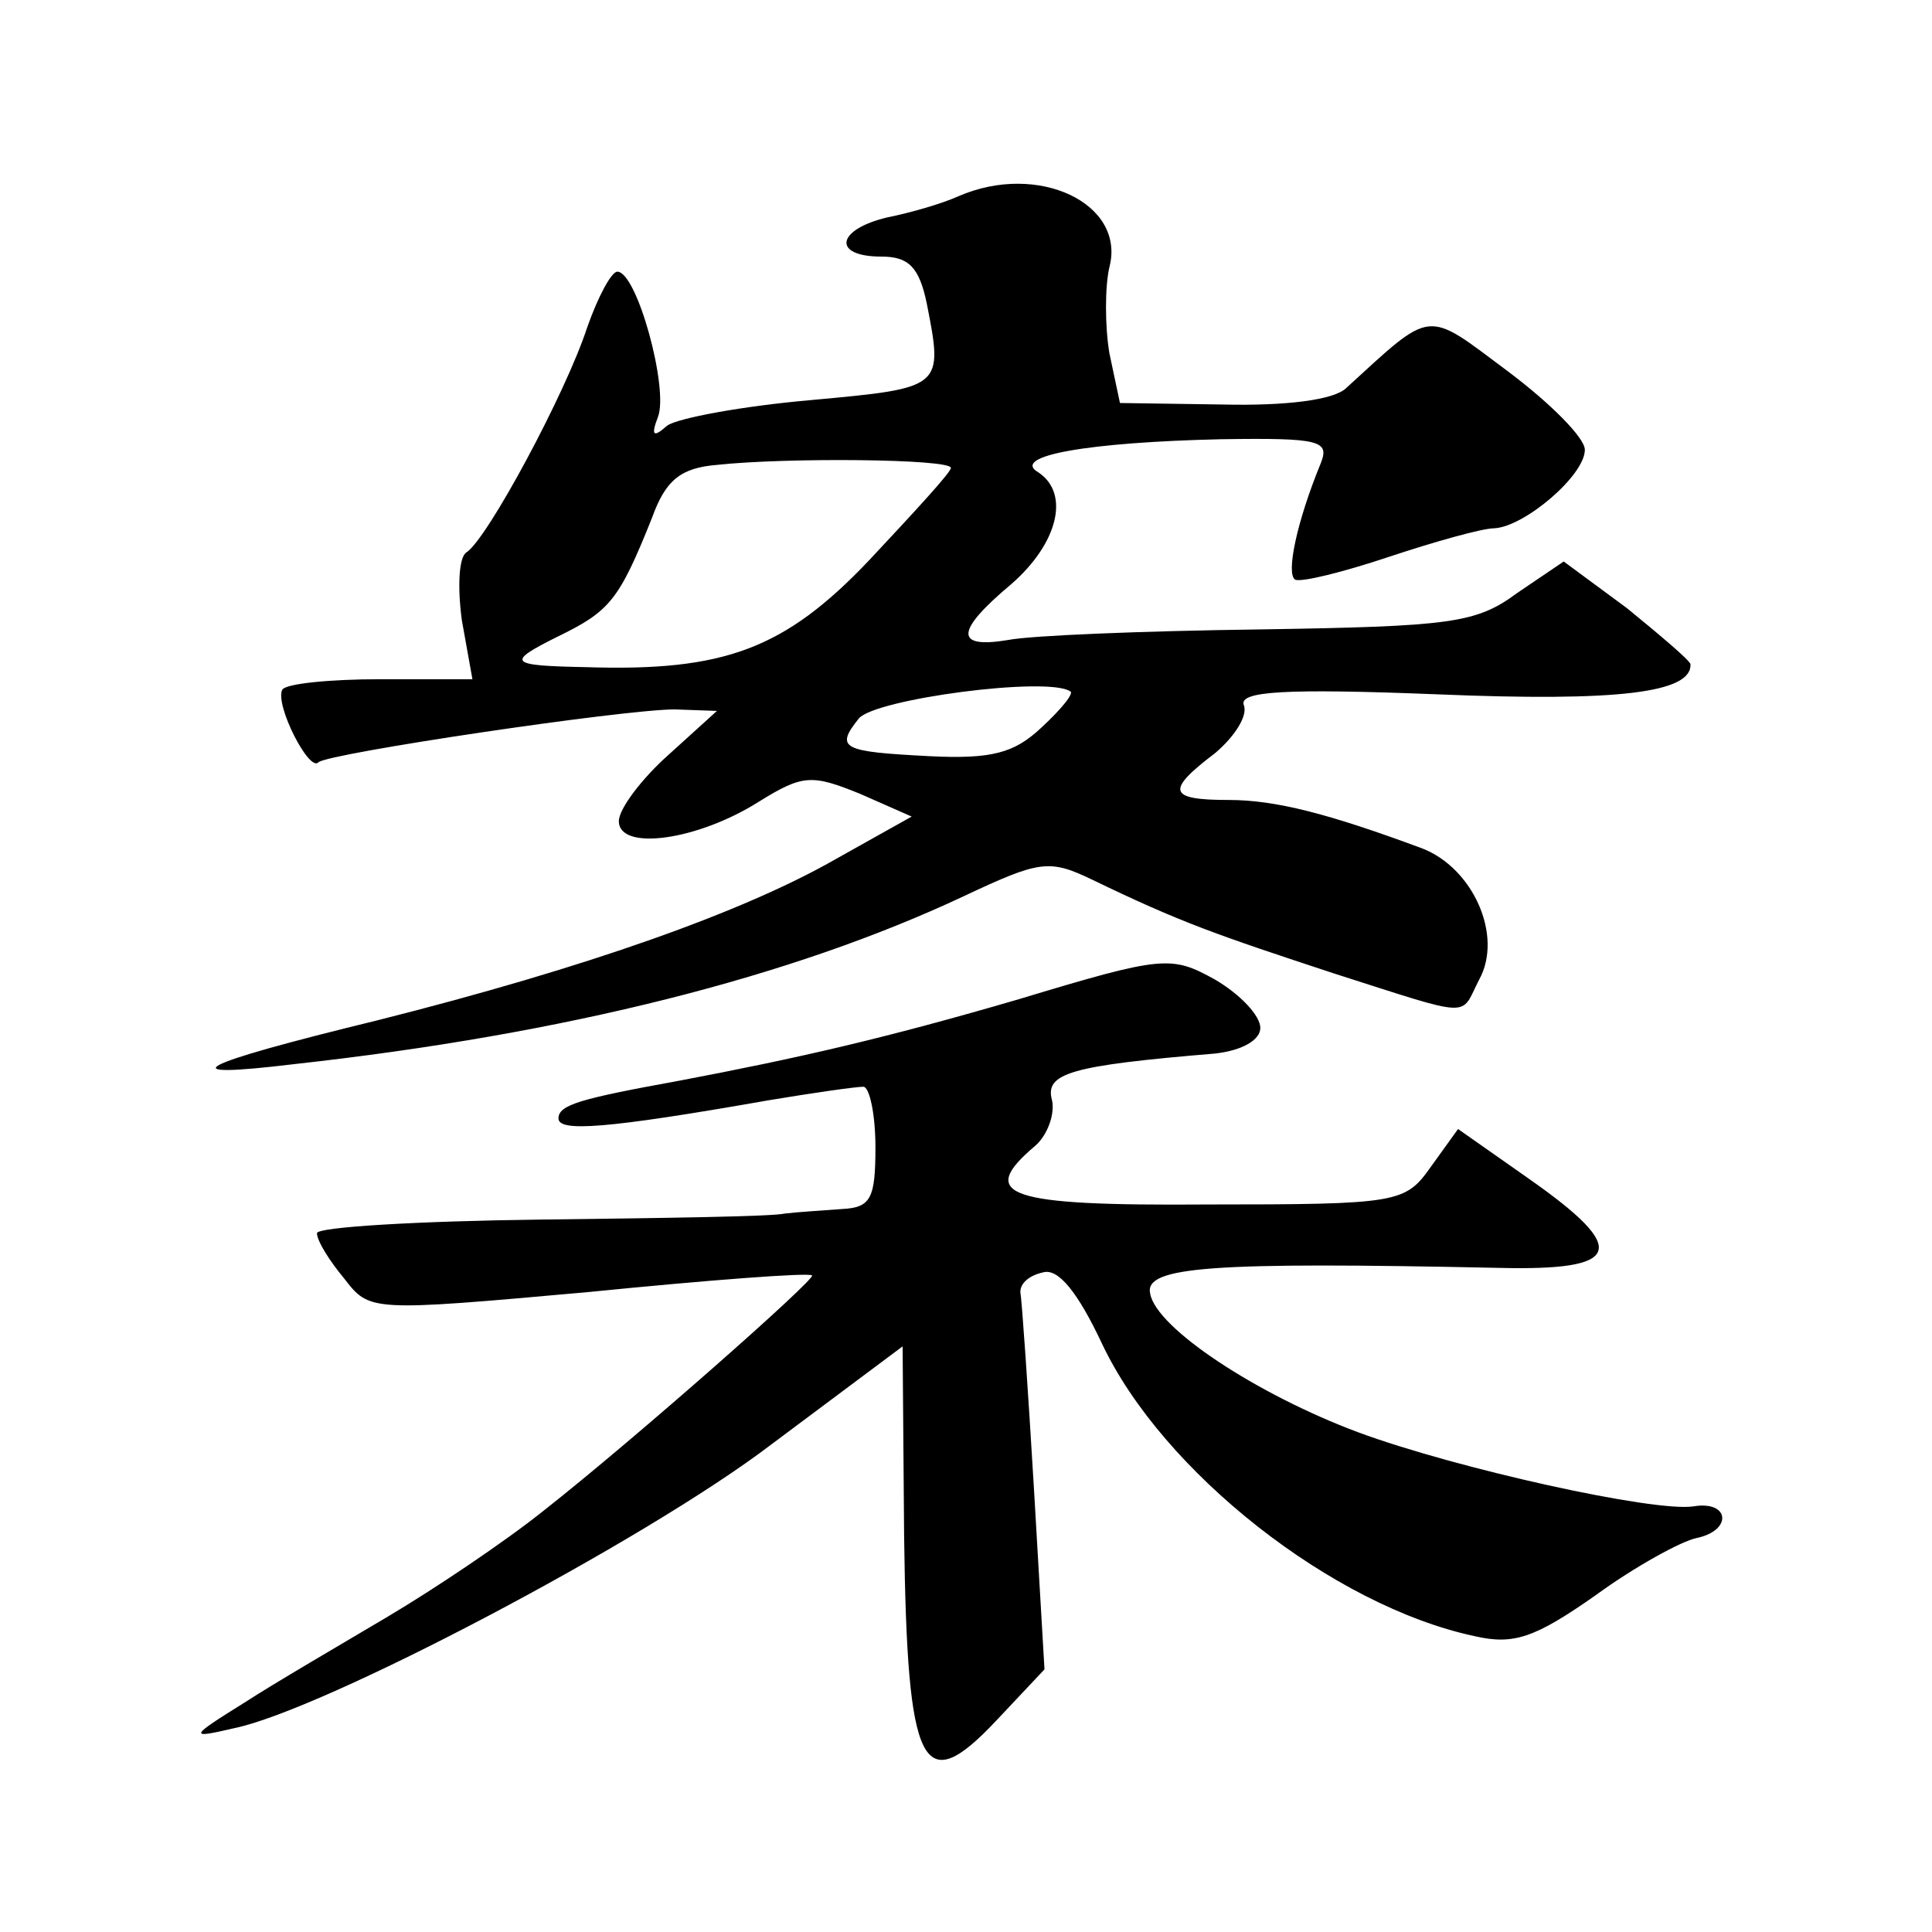
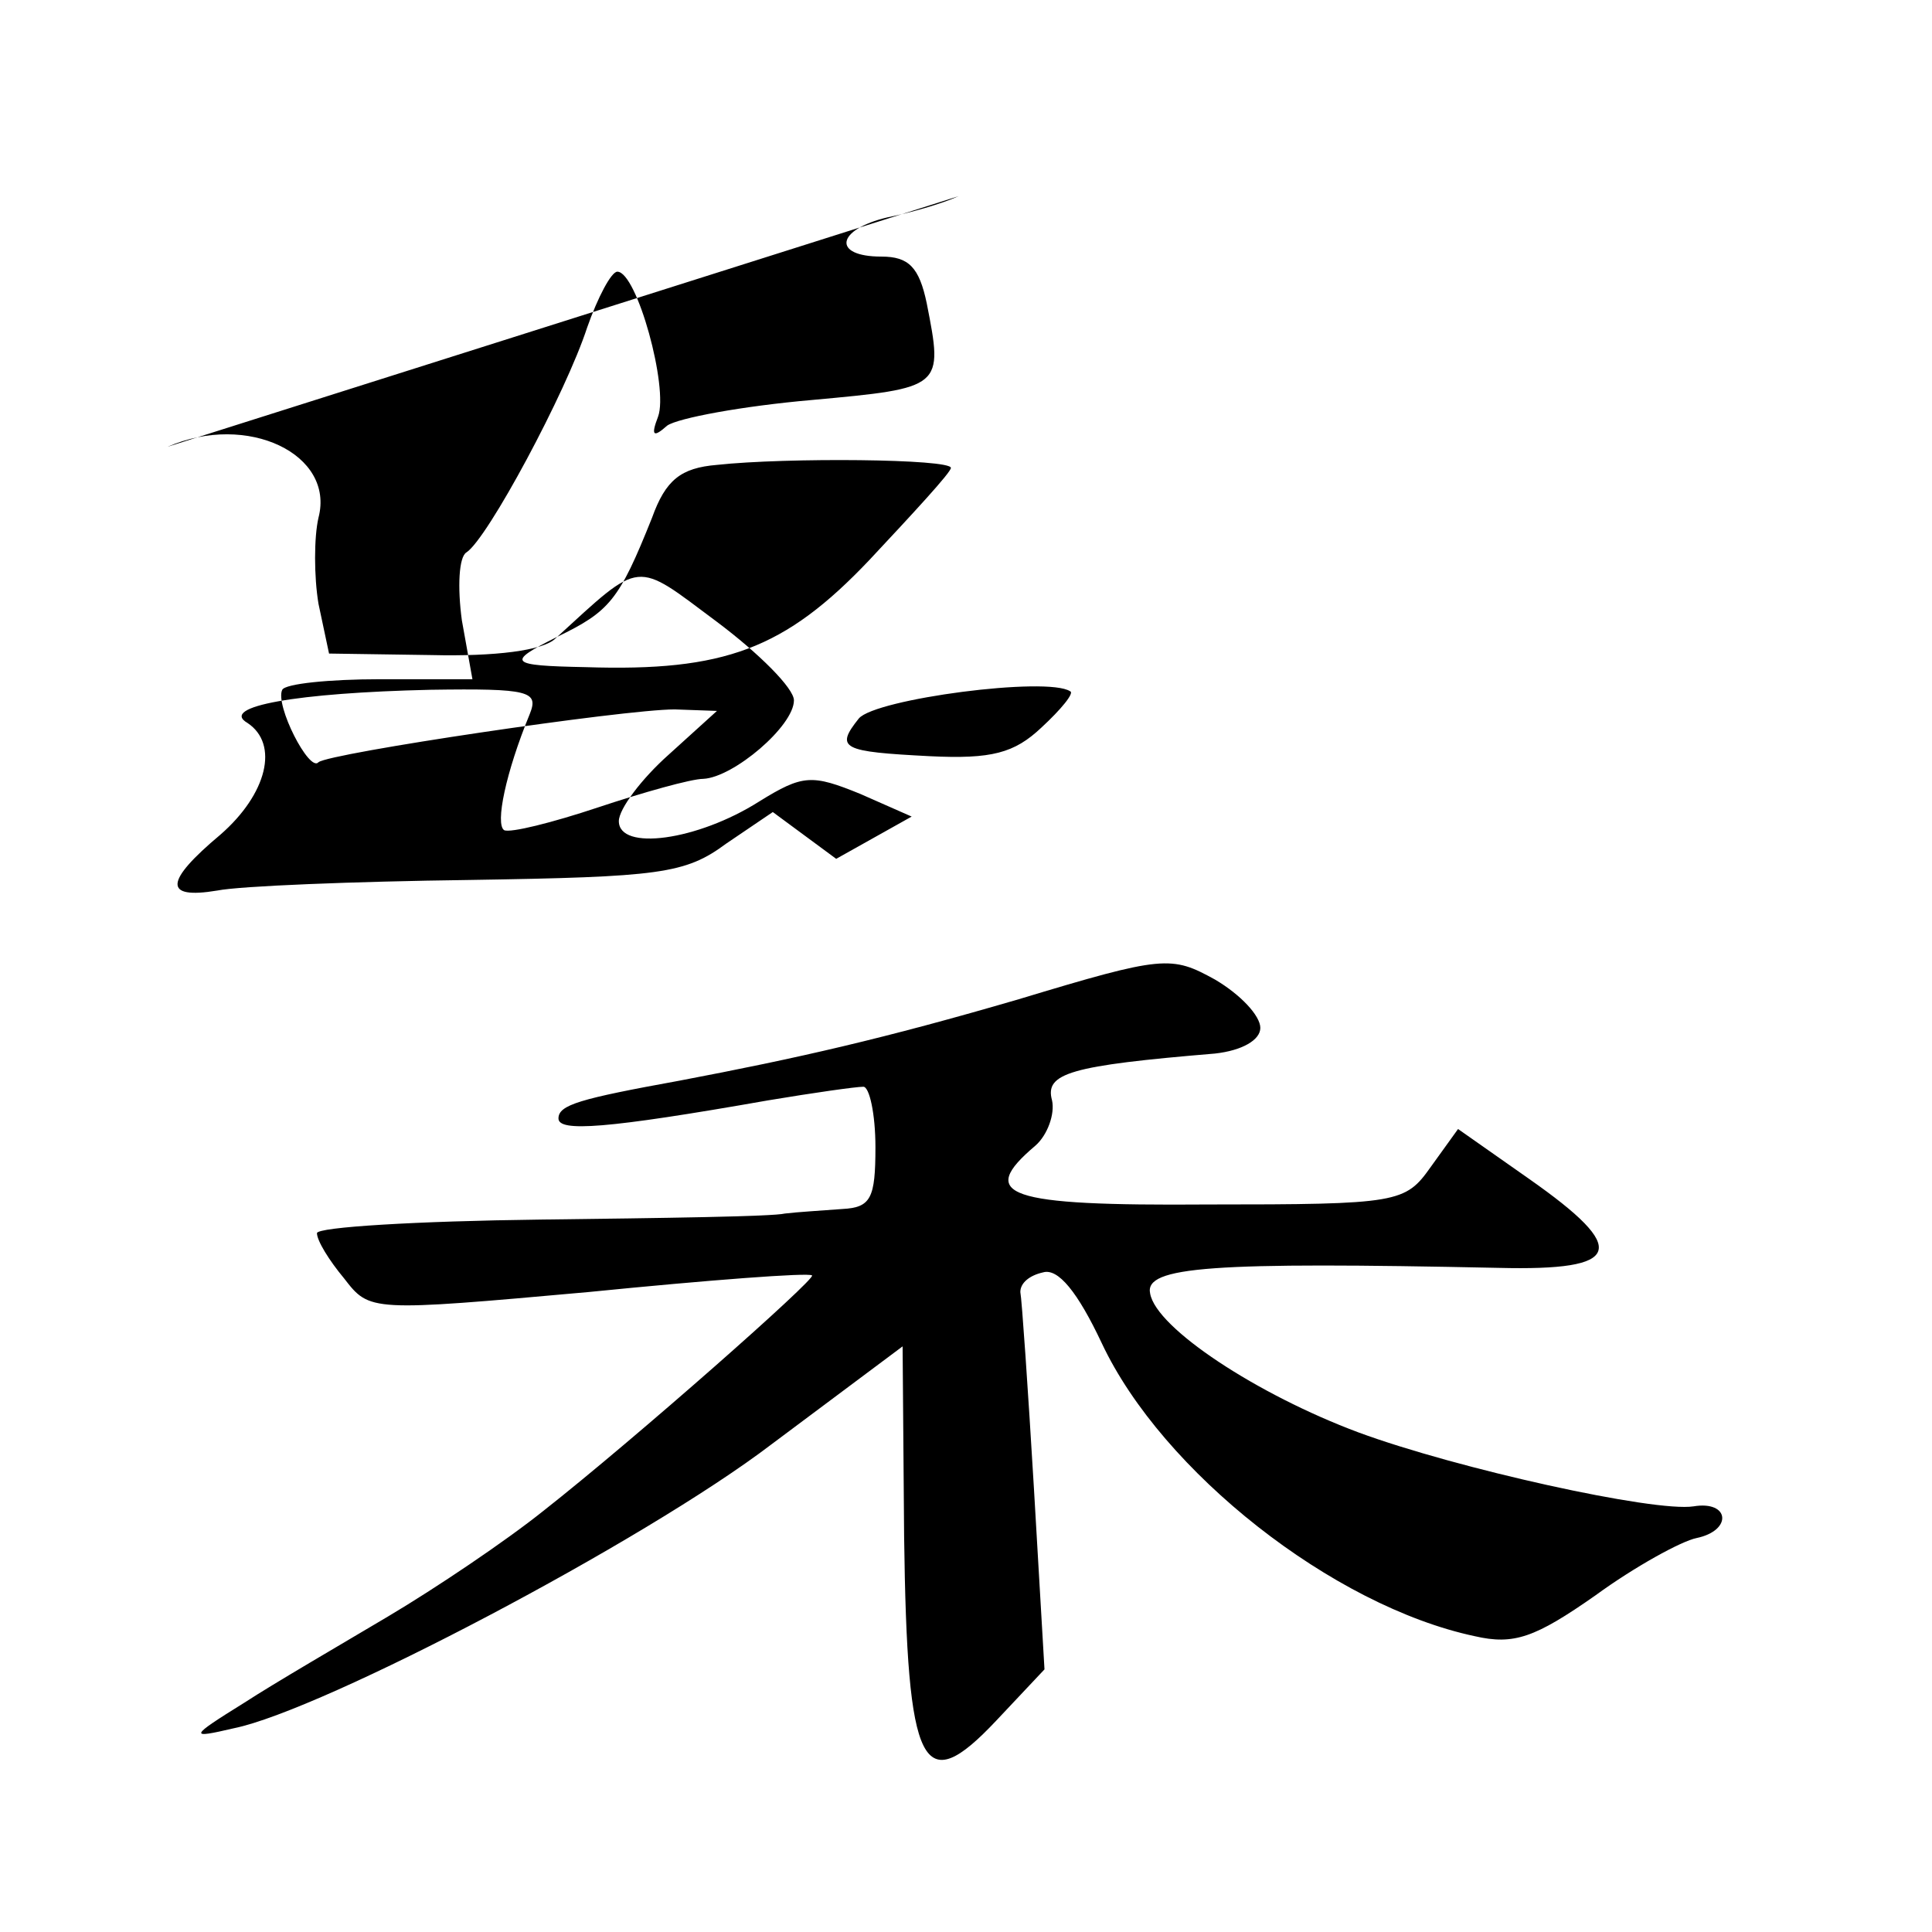
<svg xmlns="http://www.w3.org/2000/svg" version="1.0" width="128pt" height="128pt" viewBox="0 0 128 128" preserveAspectRatio="xMidYMid meet">
  <g transform="translate(0,128) scale(0.1,-0.1)" fill="#0" stroke="none">
-     <path d="M635 1150 c-11 -5 -32 -11 -47 -14 -34 -8 -37 -26 -4 -26 18 0 25 -7 30 -31 11 -56 11 -56 -76 -64 -46 -4 -89 -12 -96 -17 -9 -8 -11 -7 -6 6 7 19 -14 96 -27 96 -4 0 -13 -17 -20 -37 -14 -43 -66 -140 -80 -149 -5 -3 -6 -23 -3 -45 l7 -39 -61 0 c-34 0 -63 -3 -65 -7 -5 -10 18 -55 24 -48 7 6 202 35 236 35 l28 -1 -32 -29 c-18 -16 -33 -36 -33 -44 0 -20 52 -13 93 13 29 18 35 18 67 5 l34 -15 -50 -28 c-61 -35 -165 -72 -304 -107 -123 -30 -138 -39 -55 -29 181 20 330 58 443 111 51 24 57 25 86 11 58 -28 81 -36 160 -62 94 -30 83 -29 96 -4 16 29 -4 74 -38 87 -62 23 -97 32 -128 32 -40 0 -42 6 -9 31 13 11 22 25 19 32 -3 9 27 11 128 7 120 -5 169 1 168 20 -1 3 -20 19 -42 37 l-42 31 -31 -21 c-27 -20 -44 -22 -170 -24 -77 -1 -152 -4 -167 -7 -36 -6 -35 6 2 37 31 27 39 60 18 74 -19 11 33 20 121 22 66 1 72 -1 66 -16 -16 -39 -23 -73 -17 -77 4 -2 32 5 62 15 30 10 62 19 70 19 20 1 60 35 60 52 0 8 -23 31 -51 52 -55 41 -49 42 -107 -11 -8 -8 -40 -12 -82 -11 l-68 1 -7 33 c-3 18 -3 44 0 57 11 42 -47 70 -100 47z m-5 -180 c0 -3 -25 -30 -54 -61 -56 -59 -96 -74 -188 -71 -51 1 -53 3 -19 20 35 17 41 24 63 79 9 25 19 33 43 35 46 5 155 4 155 -2z m60 -172 c-18 -17 -33 -21 -74 -19 -58 3 -63 5 -47 25 11 13 125 28 140 18 3 -1 -6 -12 -19 -24z M675 618 c-89 -26 -146 -39 -225 -54 -66 -12 -80 -16 -80 -25 0 -9 31 -7 139 12 30 5 58 9 63 9 4 0 8 -18 8 -40 0 -34 -3 -40 -22 -41 -13 -1 -30 -2 -38 -3 -8 -2 -81 -3 -162 -4 -82 -1 -148 -5 -148 -9 0 -5 8 -18 18 -30 17 -22 17 -22 162 -9 80 8 146 13 148 11 3 -2 -117 -108 -178 -156 -25 -20 -71 -51 -103 -70 -32 -19 -75 -44 -95 -57 -37 -23 -37 -24 -7 -17 59 12 272 124 356 188 l87 65 1 -126 c2 -155 12 -174 61 -122 l32 34 -7 120 c-4 67 -8 125 -9 130 0 6 6 11 15 13 10 3 23 -13 39 -47 40 -85 153 -174 247 -194 26 -6 40 -1 80 27 26 19 57 36 67 38 24 5 22 25 -2 21 -26 -4 -157 25 -222 49 -67 25 -134 69 -138 92 -4 18 41 21 231 17 82 -2 87 12 20 59 l-47 33 -18 -25 c-17 -24 -21 -25 -148 -25 -134 -1 -153 6 -114 39 8 7 13 21 11 30 -5 18 12 23 108 31 18 2 30 9 30 17 0 8 -13 22 -30 32 -29 16 -34 16 -130 -13z" />
+     <path d="M635 1150 c-11 -5 -32 -11 -47 -14 -34 -8 -37 -26 -4 -26 18 0 25 -7 30 -31 11 -56 11 -56 -76 -64 -46 -4 -89 -12 -96 -17 -9 -8 -11 -7 -6 6 7 19 -14 96 -27 96 -4 0 -13 -17 -20 -37 -14 -43 -66 -140 -80 -149 -5 -3 -6 -23 -3 -45 l7 -39 -61 0 c-34 0 -63 -3 -65 -7 -5 -10 18 -55 24 -48 7 6 202 35 236 35 l28 -1 -32 -29 c-18 -16 -33 -36 -33 -44 0 -20 52 -13 93 13 29 18 35 18 67 5 l34 -15 -50 -28 l-42 31 -31 -21 c-27 -20 -44 -22 -170 -24 -77 -1 -152 -4 -167 -7 -36 -6 -35 6 2 37 31 27 39 60 18 74 -19 11 33 20 121 22 66 1 72 -1 66 -16 -16 -39 -23 -73 -17 -77 4 -2 32 5 62 15 30 10 62 19 70 19 20 1 60 35 60 52 0 8 -23 31 -51 52 -55 41 -49 42 -107 -11 -8 -8 -40 -12 -82 -11 l-68 1 -7 33 c-3 18 -3 44 0 57 11 42 -47 70 -100 47z m-5 -180 c0 -3 -25 -30 -54 -61 -56 -59 -96 -74 -188 -71 -51 1 -53 3 -19 20 35 17 41 24 63 79 9 25 19 33 43 35 46 5 155 4 155 -2z m60 -172 c-18 -17 -33 -21 -74 -19 -58 3 -63 5 -47 25 11 13 125 28 140 18 3 -1 -6 -12 -19 -24z M675 618 c-89 -26 -146 -39 -225 -54 -66 -12 -80 -16 -80 -25 0 -9 31 -7 139 12 30 5 58 9 63 9 4 0 8 -18 8 -40 0 -34 -3 -40 -22 -41 -13 -1 -30 -2 -38 -3 -8 -2 -81 -3 -162 -4 -82 -1 -148 -5 -148 -9 0 -5 8 -18 18 -30 17 -22 17 -22 162 -9 80 8 146 13 148 11 3 -2 -117 -108 -178 -156 -25 -20 -71 -51 -103 -70 -32 -19 -75 -44 -95 -57 -37 -23 -37 -24 -7 -17 59 12 272 124 356 188 l87 65 1 -126 c2 -155 12 -174 61 -122 l32 34 -7 120 c-4 67 -8 125 -9 130 0 6 6 11 15 13 10 3 23 -13 39 -47 40 -85 153 -174 247 -194 26 -6 40 -1 80 27 26 19 57 36 67 38 24 5 22 25 -2 21 -26 -4 -157 25 -222 49 -67 25 -134 69 -138 92 -4 18 41 21 231 17 82 -2 87 12 20 59 l-47 33 -18 -25 c-17 -24 -21 -25 -148 -25 -134 -1 -153 6 -114 39 8 7 13 21 11 30 -5 18 12 23 108 31 18 2 30 9 30 17 0 8 -13 22 -30 32 -29 16 -34 16 -130 -13z" />
  </g>
</svg>